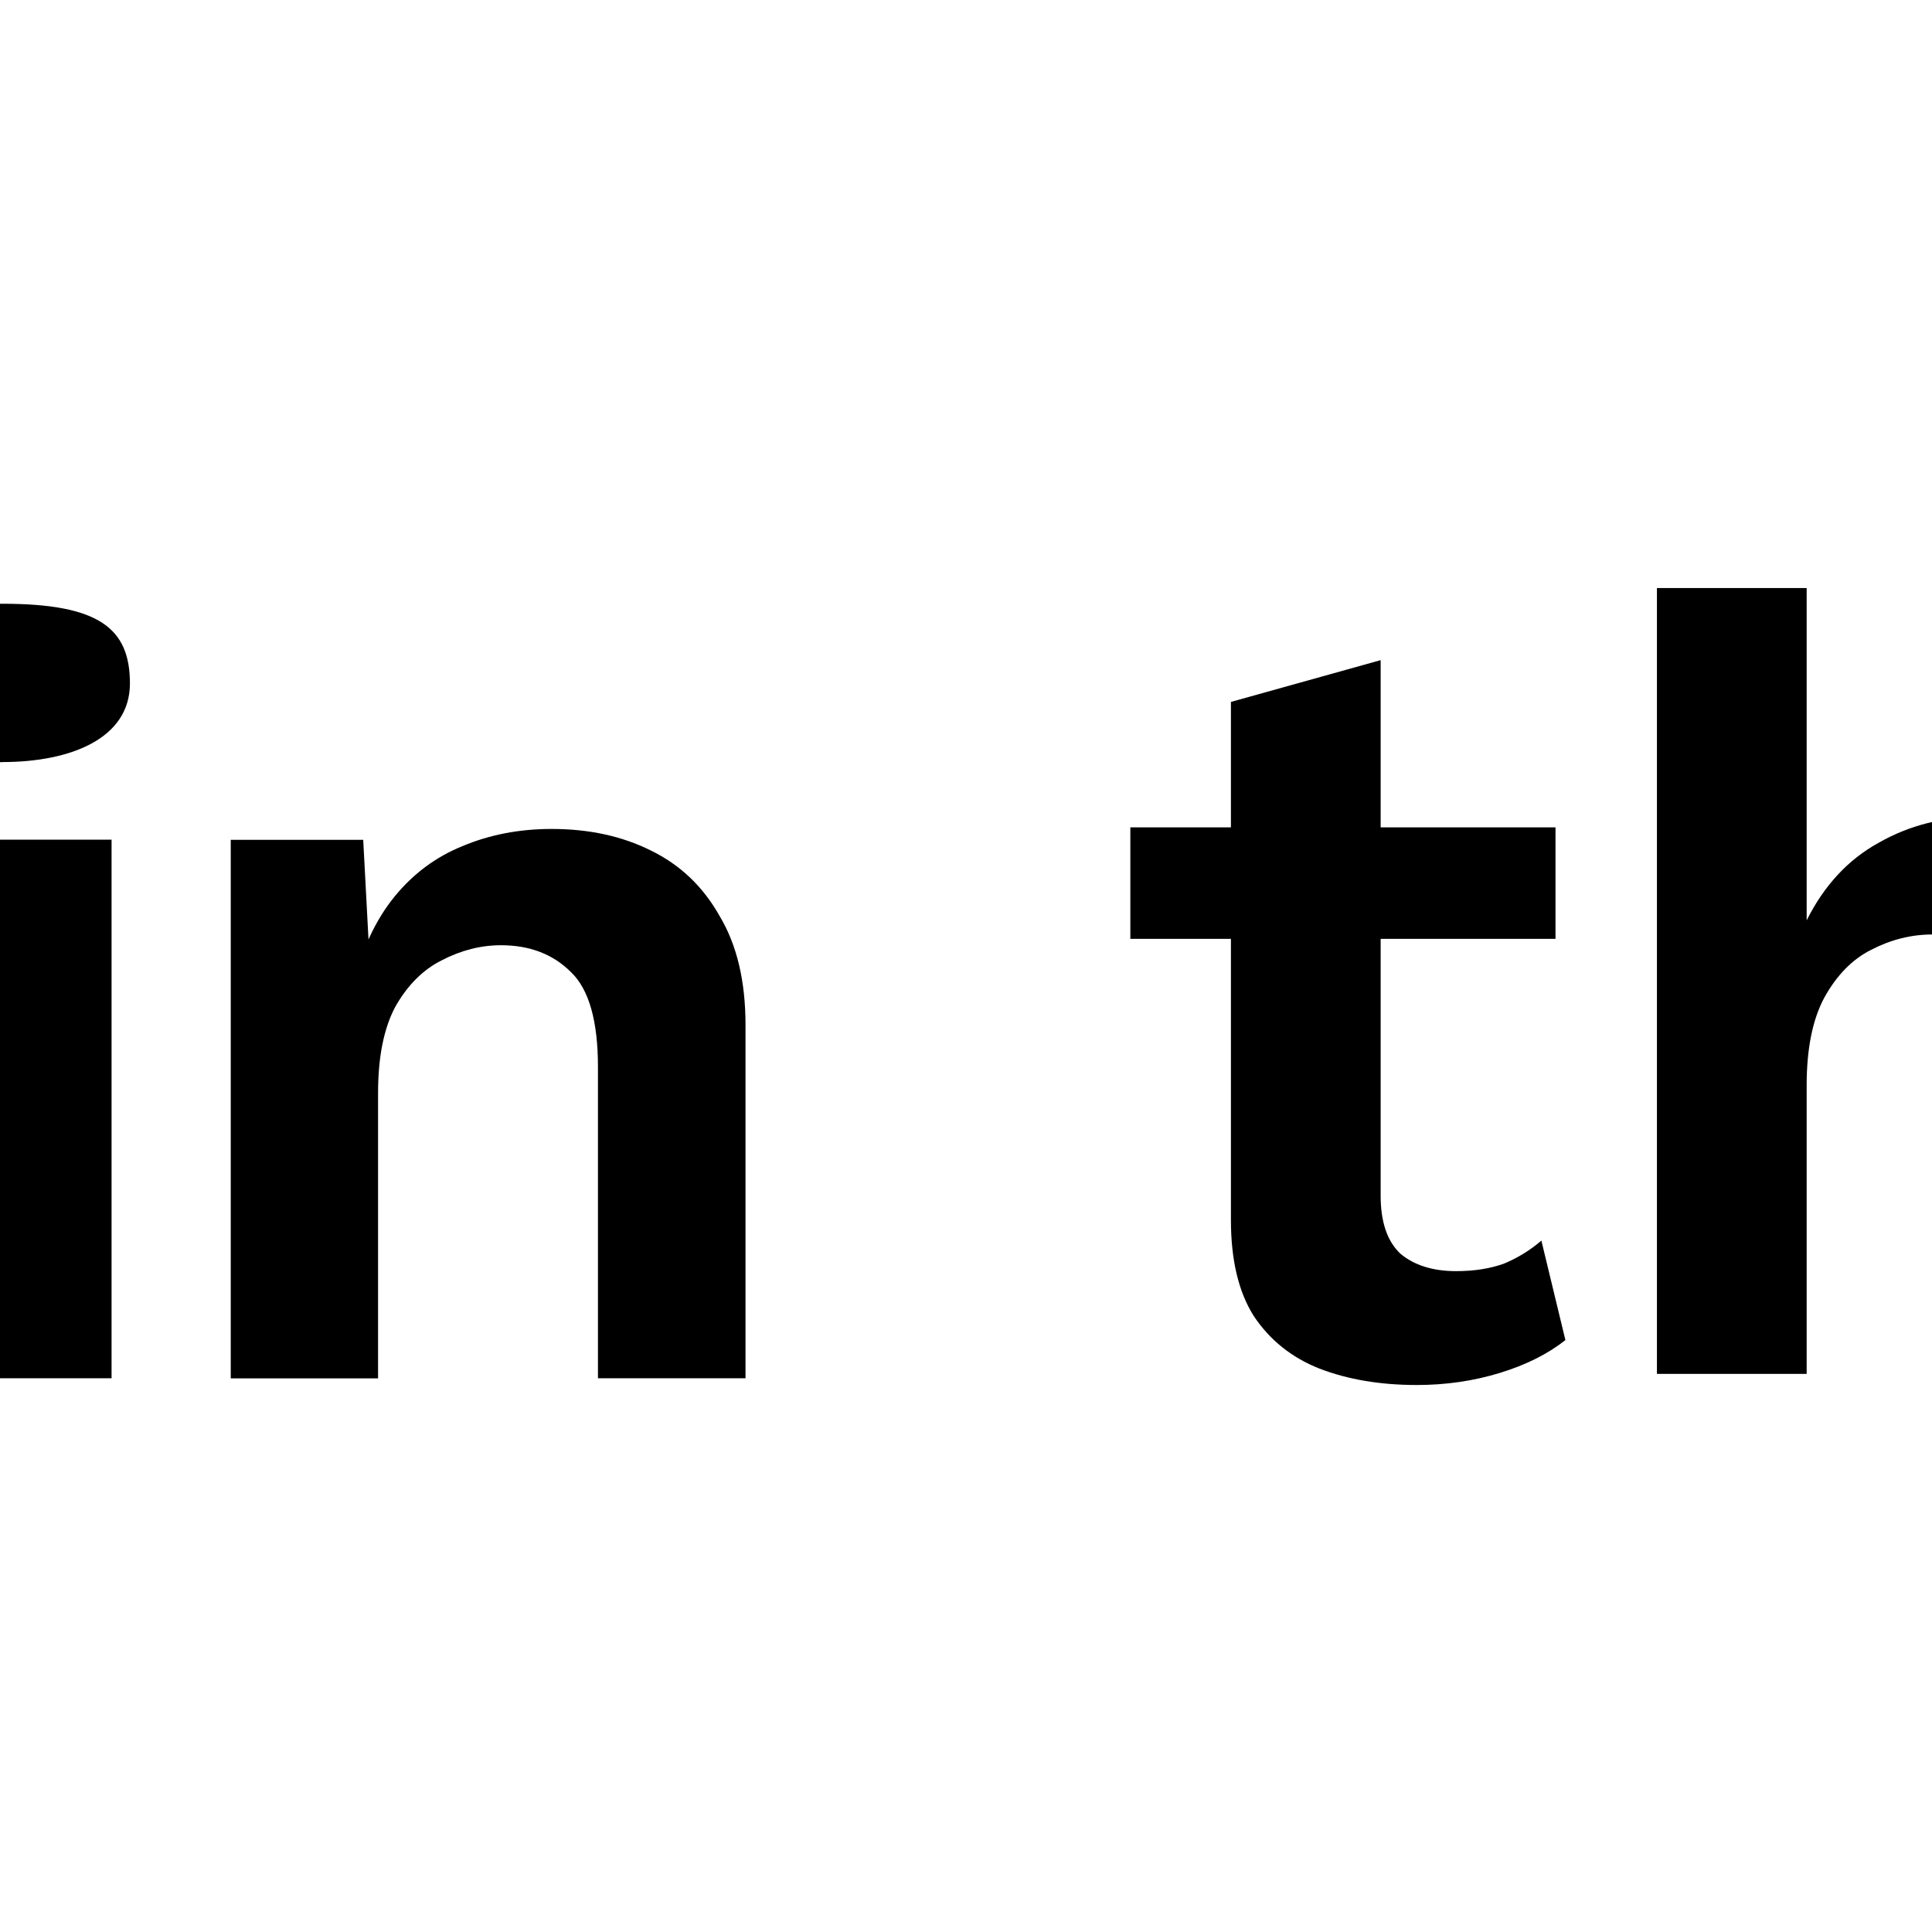
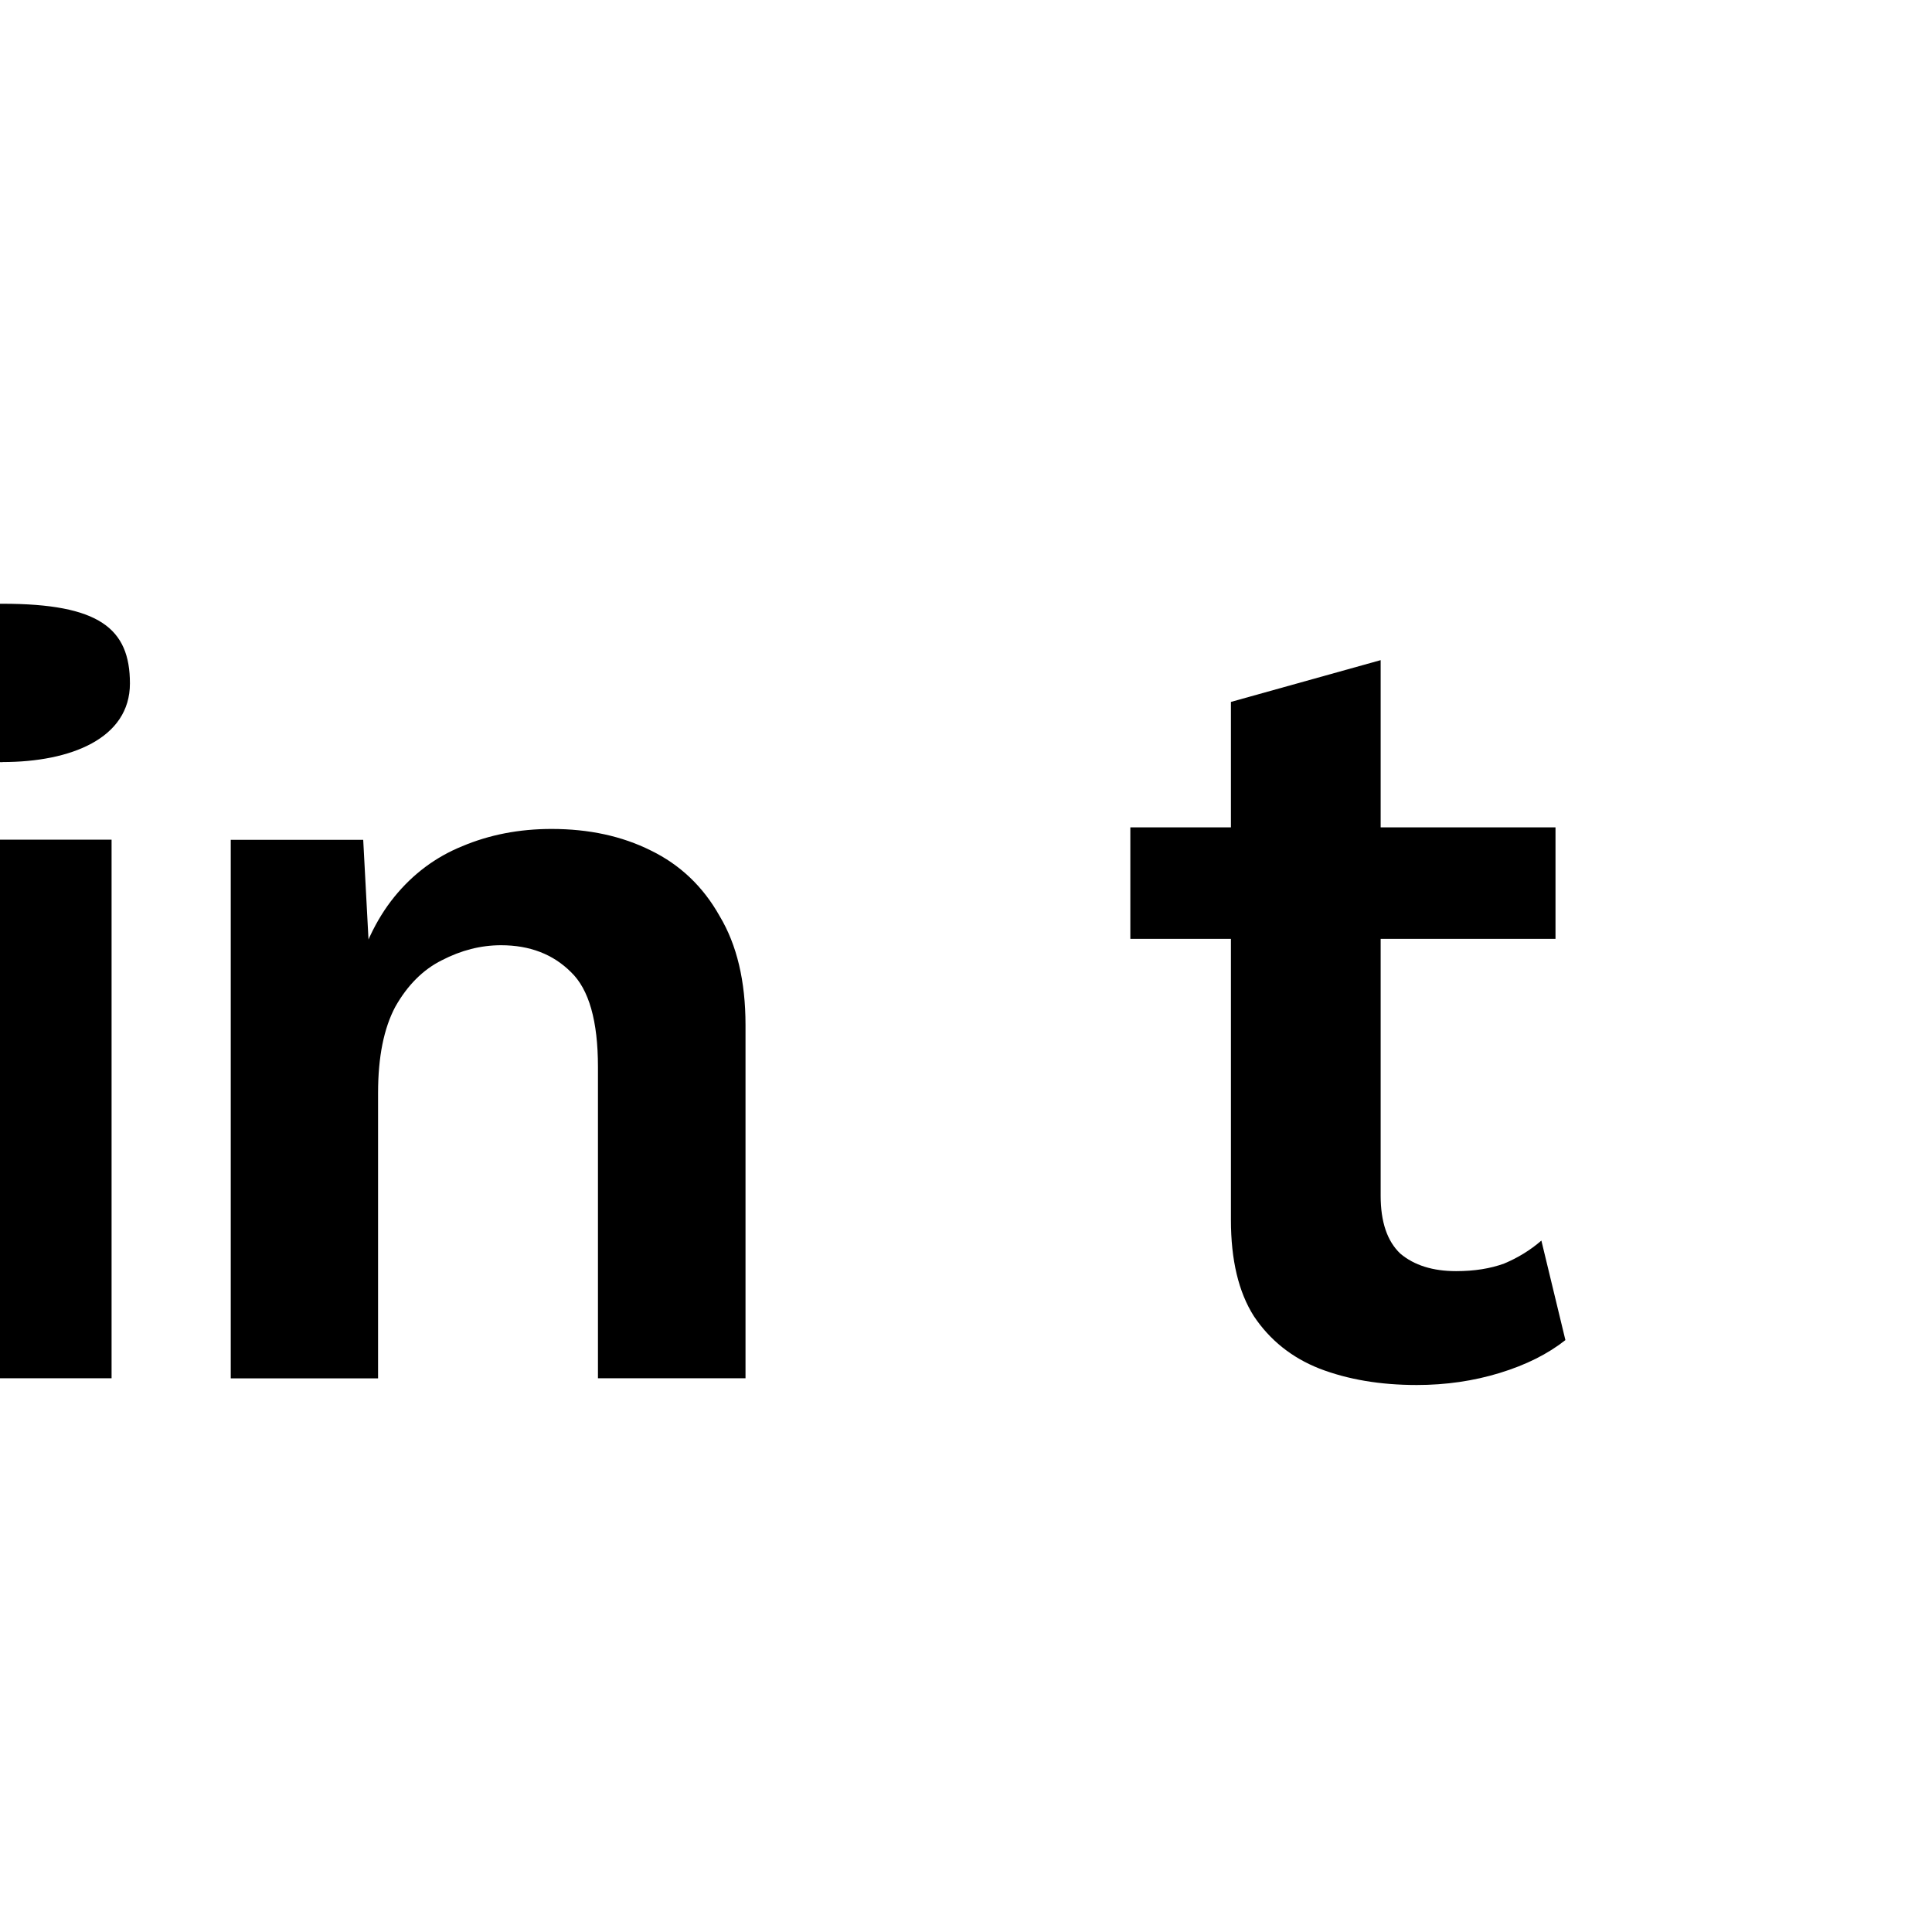
<svg xmlns="http://www.w3.org/2000/svg" xmlns:ns1="http://www.inkscape.org/namespaces/inkscape" xmlns:ns2="http://sodipodi.sourceforge.net/DTD/sodipodi-0.dtd" ns1:version="1.0 (4035a4fb49, 2020-05-01)" ns2:docname="text_word_spacing-symbolic.svg" viewBox="0 0 16 16" height="16" width="16" id="svg1" version="1.1">
  <defs id="defs4400" />
  <style id="s0">
.success { fill:#009909; }
.warning { fill:#FF1990; }
.error { fill:#00AAFF; }
</style>
  <style id="s2">
@import '../../highlights.css';
</style>
  <ns2:namedview ns1:document-rotation="0" ns1:current-layer="text_word_spacing" ns1:window-maximized="1" ns1:window-y="-8" ns1:window-x="54" ns1:window-height="1177" ns1:window-width="1858" ns1:cy="11.196069" ns1:cx="5.704773" ns1:zoom="22.627417" showgrid="false" id="namedview" guidetolerance="10" gridtolerance="10" objecttolerance="10">
    <ns1:grid id="grid" type="xygrid" />
  </ns2:namedview>
  <g id="text_word_spacing" ns1:label="00180" transform="translate(-409,-836.362)">
-     <path style="opacity:0;fill:none" d="m 409,836.362 h 16 v 16 h -16 z" id="rect21014" ns1:connector-curvature="0" />
    <g aria-label="in" id="text11792" style="font-style:normal;font-variant:normal;font-weight:600;font-stretch:normal;font-size:8.92px;line-height:1.25;font-family:'Work Sans';-inkscape-font-specification:'Work Sans Semi-Bold';letter-spacing:0px;word-spacing:0px;fill:#000000;fill-opacity:1;stroke:none;stroke-width:1.673">
      <path ns2:nodetypes="cccccscscszs" d="m 409.924,843.316 v 4.46 h -1.519 v -4.46 z m -0.903,-0.642 c -0.256,0 -0.446,-0.053 -0.571,-0.161 -0.125,-0.113 -0.187,-0.277 -0.187,-0.491 0,-0.22 0.062,-0.384 0.187,-0.491 0.125,-0.113 0.315,-0.169 0.571,-0.169 0.8,0 1.055,0.204 1.055,0.66 0,0.456 -0.491,0.651 -1.055,0.651 z" style="font-style:normal;font-variant:normal;font-weight:600;font-stretch:normal;font-family:'Work Sans';-inkscape-font-specification:'Work Sans Semi-Bold';letter-spacing:-0.3px;word-spacing:-0.1px;stroke-width:1.673" id="path1172" />
      <path d="m 410.911,847.777 v -4.46 h 1.097 l 0.071,1.338 -0.152,-0.143 q 0.107,-0.437 0.339,-0.723 0.232,-0.285 0.562,-0.419 0.339,-0.143 0.74,-0.143 0.464,0 0.821,0.178 0.366,0.178 0.571,0.544 0.214,0.357 0.214,0.901 v 2.926 h -1.222 v -2.578 q 0,-0.571 -0.223,-0.785 -0.223,-0.223 -0.58,-0.223 -0.25,0 -0.491,0.125 -0.232,0.116 -0.384,0.384 -0.143,0.268 -0.143,0.714 v 2.364 z" style="font-style:normal;font-variant:normal;font-weight:600;font-stretch:normal;font-family:'Work Sans';-inkscape-font-specification:'Work Sans Semi-Bold';letter-spacing:-0.3px;word-spacing:-0.1px;stroke-width:1.673" id="path1174" />
    </g>
    <g aria-label="th" id="text11788" style="font-style:normal;font-variant:normal;font-weight:600;font-stretch:normal;font-size:9.051px;line-height:1.25;font-family:'Work Sans';-inkscape-font-specification:'Work Sans Semi-Bold';letter-spacing:0px;word-spacing:0px;fill:#000000;fill-opacity:1;stroke:none;stroke-width:1.697">
      <path d="m 420.434,841.829 v 4.435 q 0,0.326 0.163,0.48 0.172,0.145 0.462,0.145 0.226,0 0.398,-0.063 0.172,-0.072 0.308,-0.19 l 0.199,0.824 q -0.217,0.172 -0.543,0.272 -0.326,0.1 -0.688,0.1 -0.453,0 -0.806,-0.136 -0.344,-0.136 -0.543,-0.434 -0.19,-0.299 -0.19,-0.797 v -4.29 z m 1.448,1.385 v 0.923 h -3.521 v -0.923 z" style="font-style:normal;font-variant:normal;font-weight:600;font-stretch:normal;font-family:'Work Sans';-inkscape-font-specification:'Work Sans Semi-Bold';stroke-width:1.697" id="path1177" />
-       <path d="m 422.722,847.74 v -6.508 h 1.24 v 2.752 q 0.217,-0.434 0.597,-0.643 0.38,-0.217 0.86,-0.217 0.471,0 0.833,0.181 0.371,0.181 0.579,0.552 0.217,0.362 0.217,0.914 v 2.969 h -1.24 v -2.607 q 0,-0.588 -0.226,-0.806 -0.226,-0.226 -0.579,-0.226 -0.262,0 -0.507,0.127 -0.235,0.118 -0.389,0.398 -0.145,0.272 -0.145,0.724 v 2.39 z" style="font-style:normal;font-variant:normal;font-weight:600;font-stretch:normal;font-family:'Work Sans';-inkscape-font-specification:'Work Sans Semi-Bold';stroke-width:1.697" id="path1179" />
    </g>
  </g>
</svg>